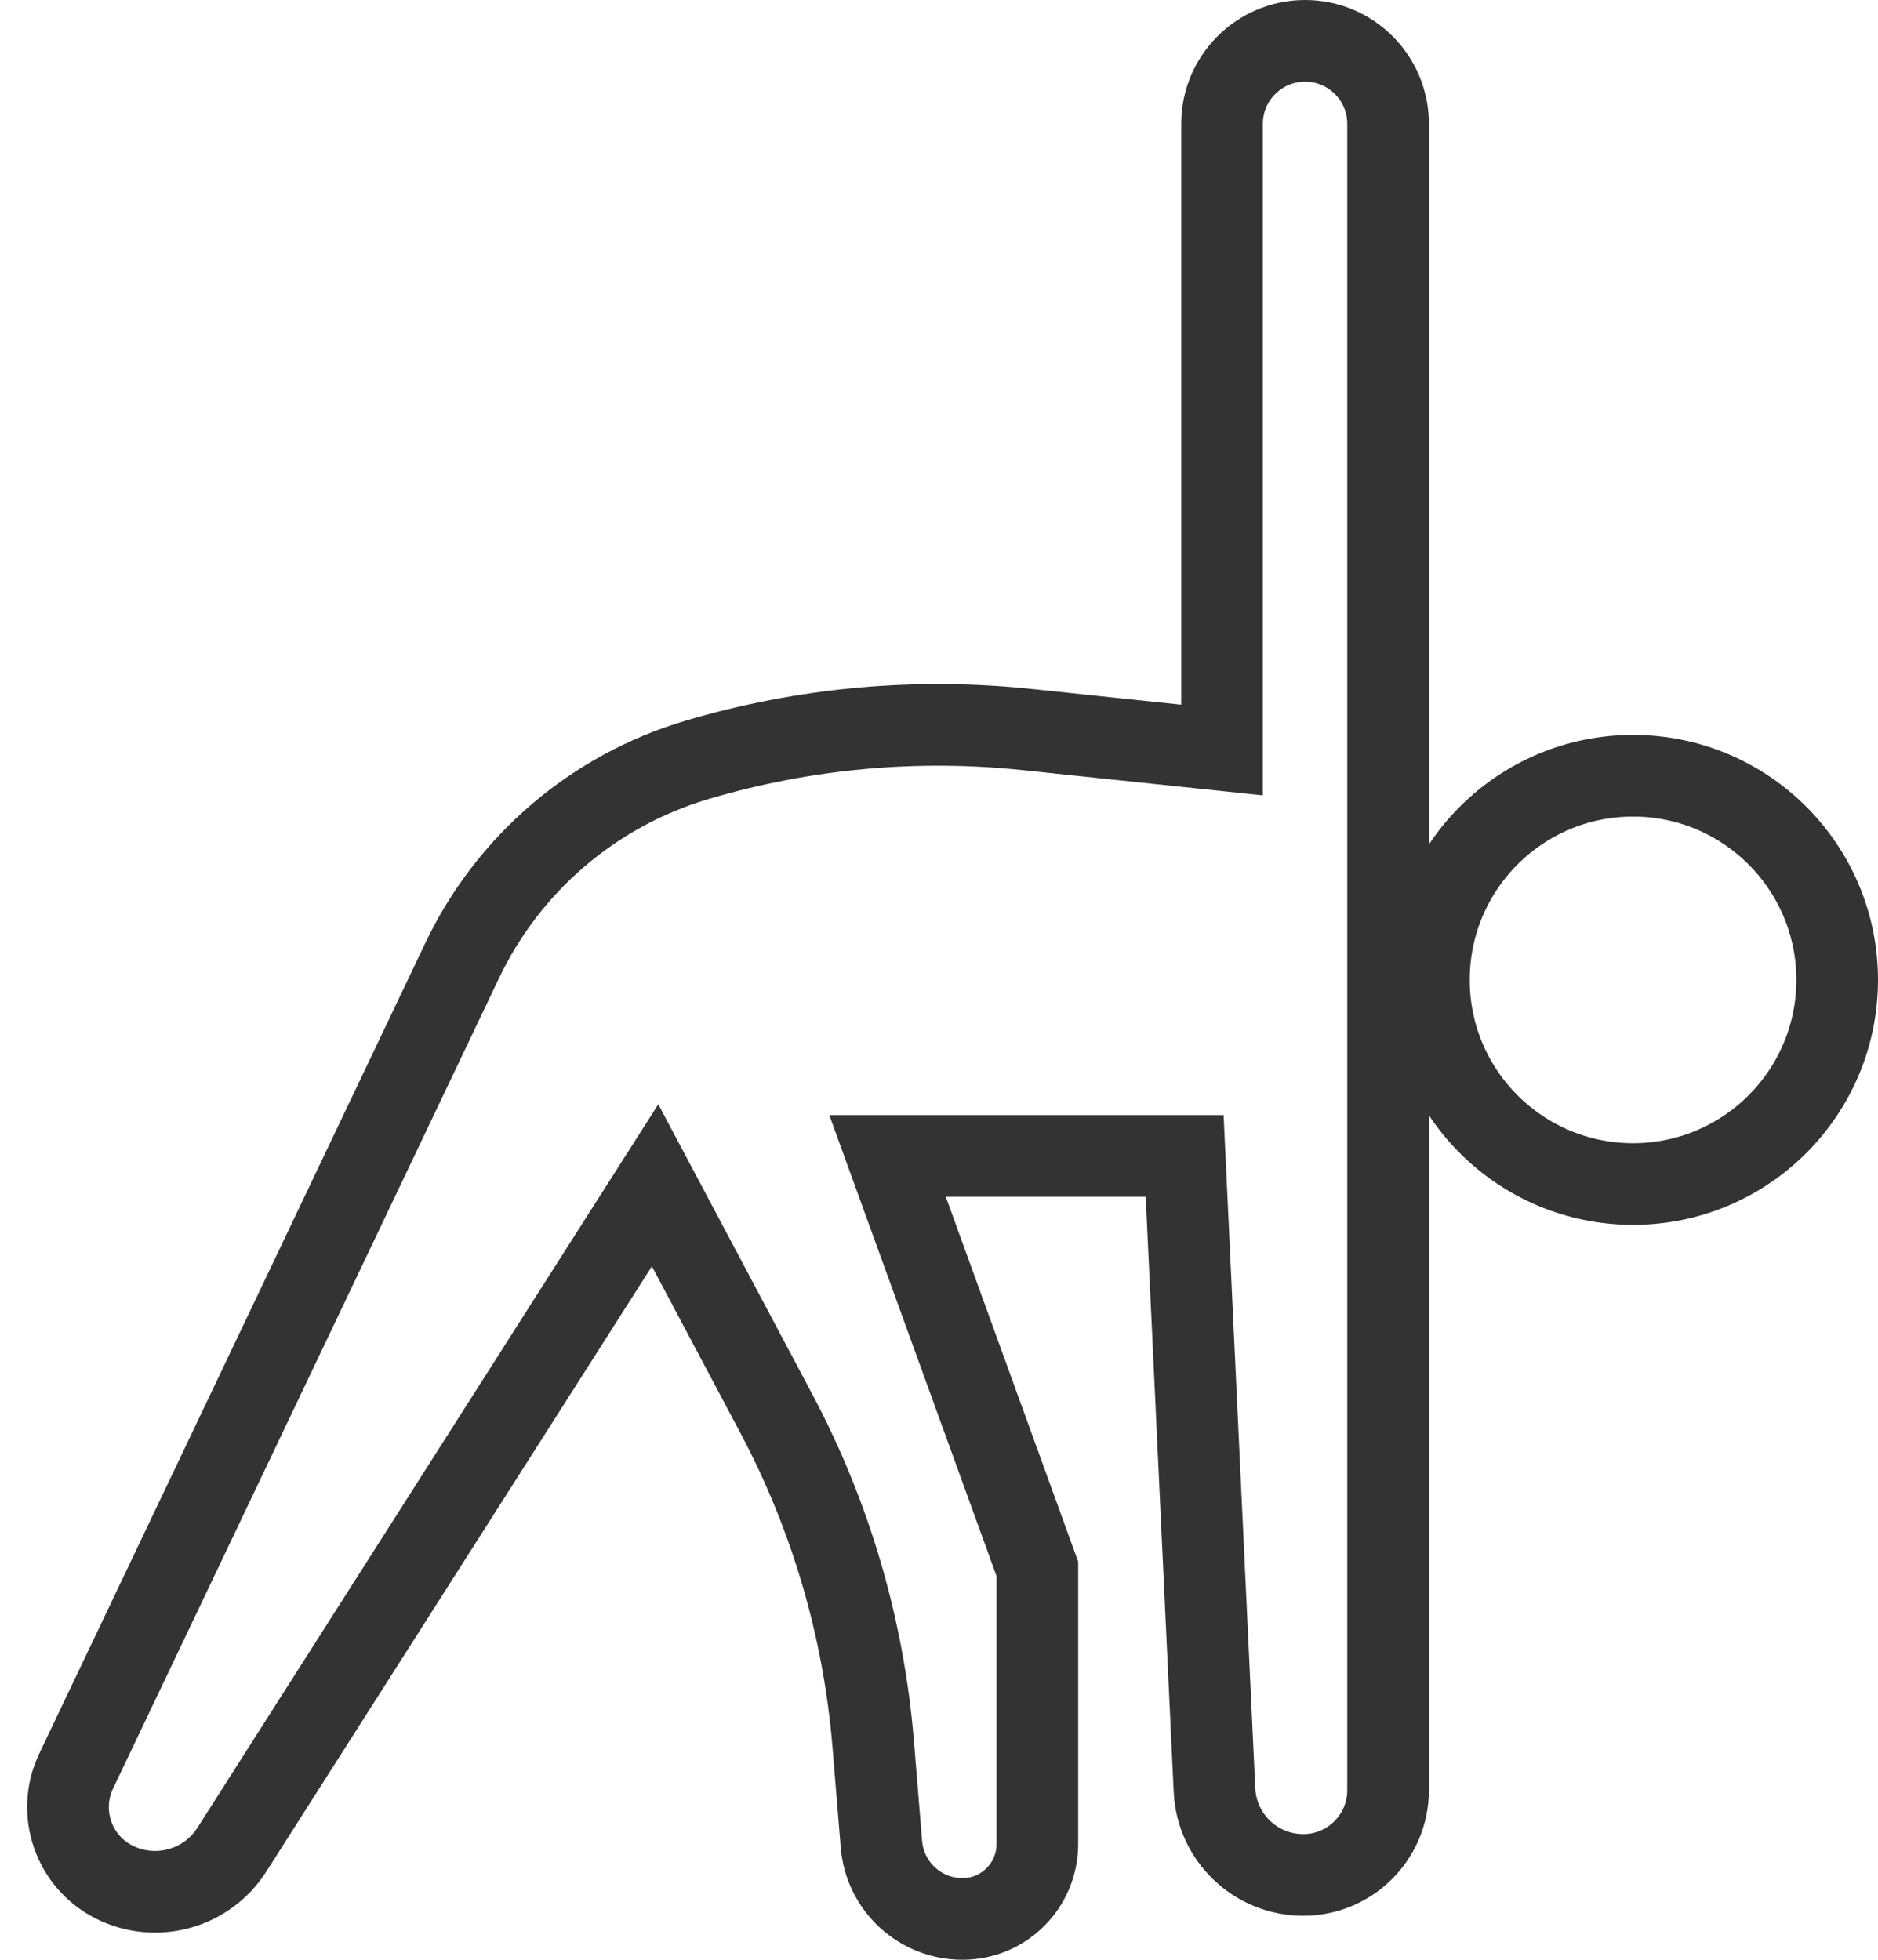
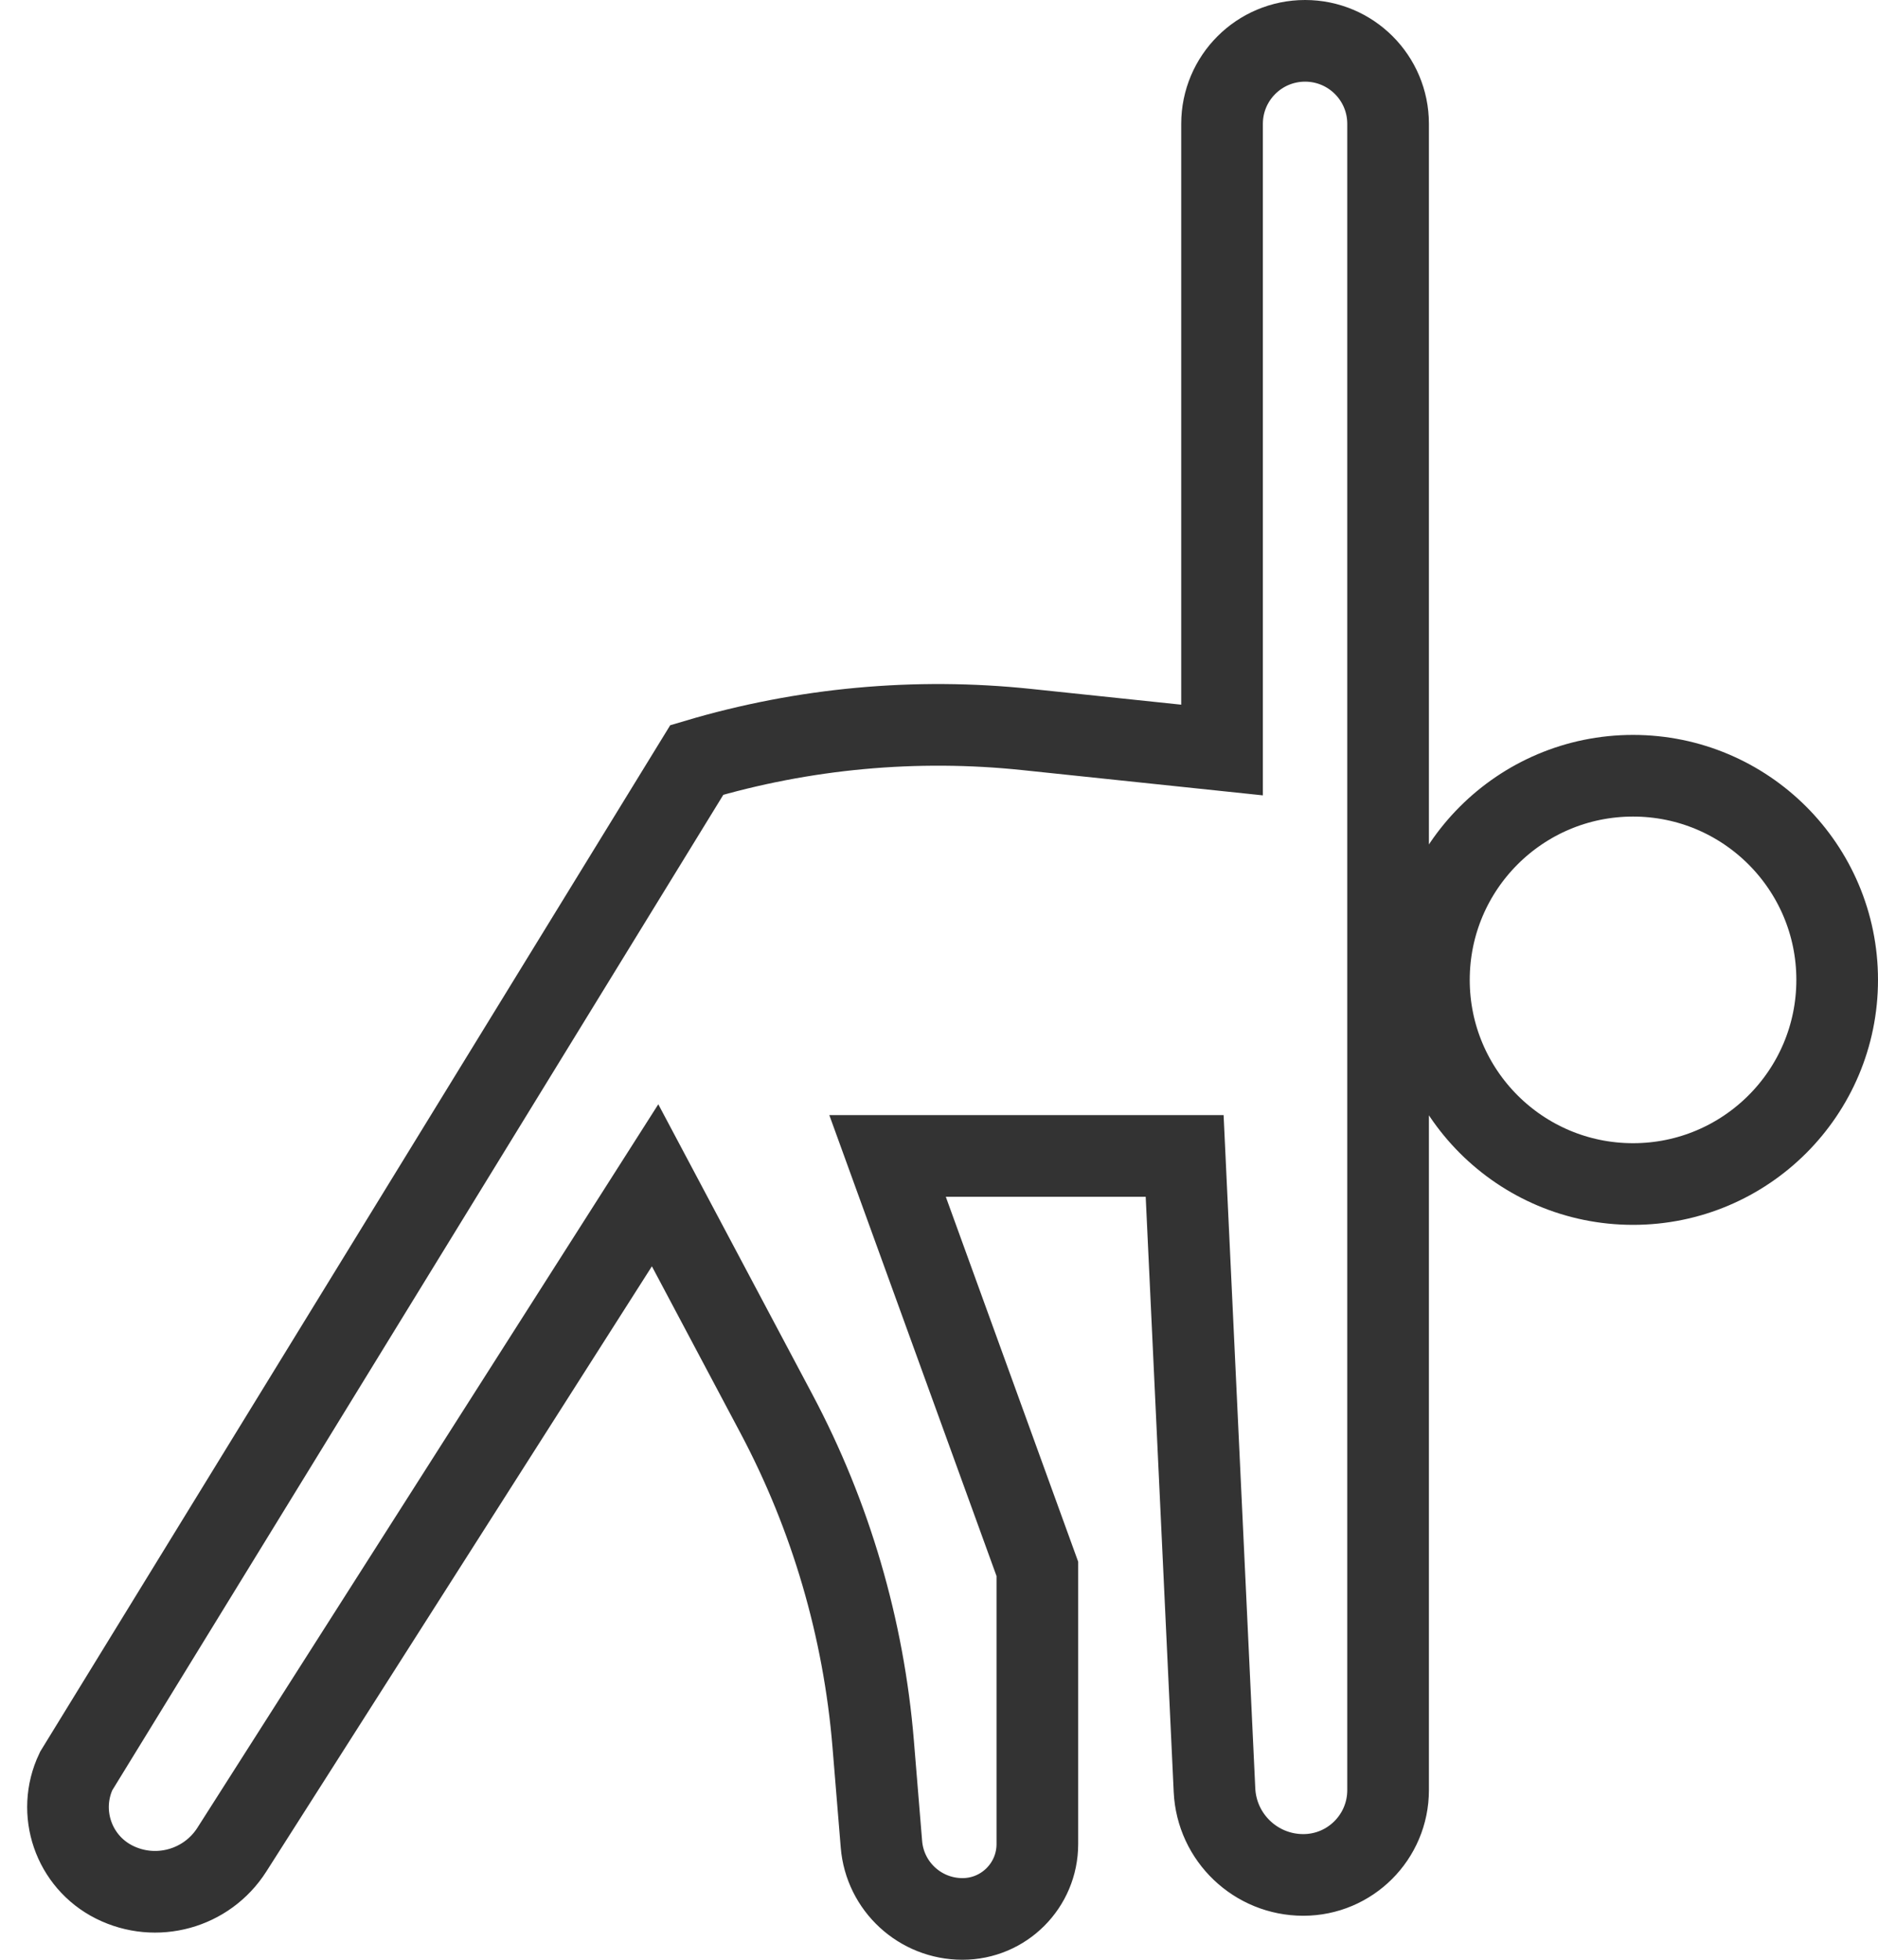
<svg xmlns="http://www.w3.org/2000/svg" width="46px" height="48px" viewBox="0 0 46 48" version="1.1">
  <title>course</title>
  <g id="Auth" stroke="none" stroke-width="1" fill="none" fill-rule="evenodd">
    <g id="Register---Step-1---Account-info" transform="translate(-194, -836)" stroke="#333333" stroke-width="2">
-       <path d="M196.799,882.098 C197.821,882.61 199.065,882.267 199.679,881.303 L210.046,865.031 L210.046,865.031 L213.018,870.627 C214.349,873.133 215.155,875.884 215.388,878.713 L215.59,881.172 C215.675,882.205 216.538,883 217.575,883 C218.588,883 219.409,882.179 219.409,881.166 L219.409,874.426 L219.409,874.426 L215.74,864.312 L223.017,864.312 L223.748,879.847 C223.803,881.008 224.76,881.922 225.923,881.922 C227.07,881.922 228,880.992 228,879.845 L228,839.033 C228,837.91 227.09,837 225.967,837 C224.844,837 223.933,837.91 223.933,839.033 L223.933,854.37 L223.933,854.37 L219.152,853.868 C216.434,853.582 213.687,853.835 211.068,854.613 C208.542,855.363 206.453,857.149 205.32,859.528 L195.865,879.379 C195.385,880.388 195.8,881.597 196.799,882.098 Z M234,865 C236.761,865 239,862.761 239,860 C239,857.239 236.761,855 234,855 C231.239,855 229,857.239 229,860 C229,862.761 231.239,865 234,865 Z" id="course" />
+       <path d="M196.799,882.098 C197.821,882.61 199.065,882.267 199.679,881.303 L210.046,865.031 L210.046,865.031 L213.018,870.627 C214.349,873.133 215.155,875.884 215.388,878.713 L215.59,881.172 C215.675,882.205 216.538,883 217.575,883 C218.588,883 219.409,882.179 219.409,881.166 L219.409,874.426 L219.409,874.426 L215.74,864.312 L223.017,864.312 L223.748,879.847 C223.803,881.008 224.76,881.922 225.923,881.922 C227.07,881.922 228,880.992 228,879.845 L228,839.033 C228,837.91 227.09,837 225.967,837 C224.844,837 223.933,837.91 223.933,839.033 L223.933,854.37 L223.933,854.37 L219.152,853.868 C216.434,853.582 213.687,853.835 211.068,854.613 L195.865,879.379 C195.385,880.388 195.8,881.597 196.799,882.098 Z M234,865 C236.761,865 239,862.761 239,860 C239,857.239 236.761,855 234,855 C231.239,855 229,857.239 229,860 C229,862.761 231.239,865 234,865 Z" id="course" />
    </g>
  </g>
</svg>